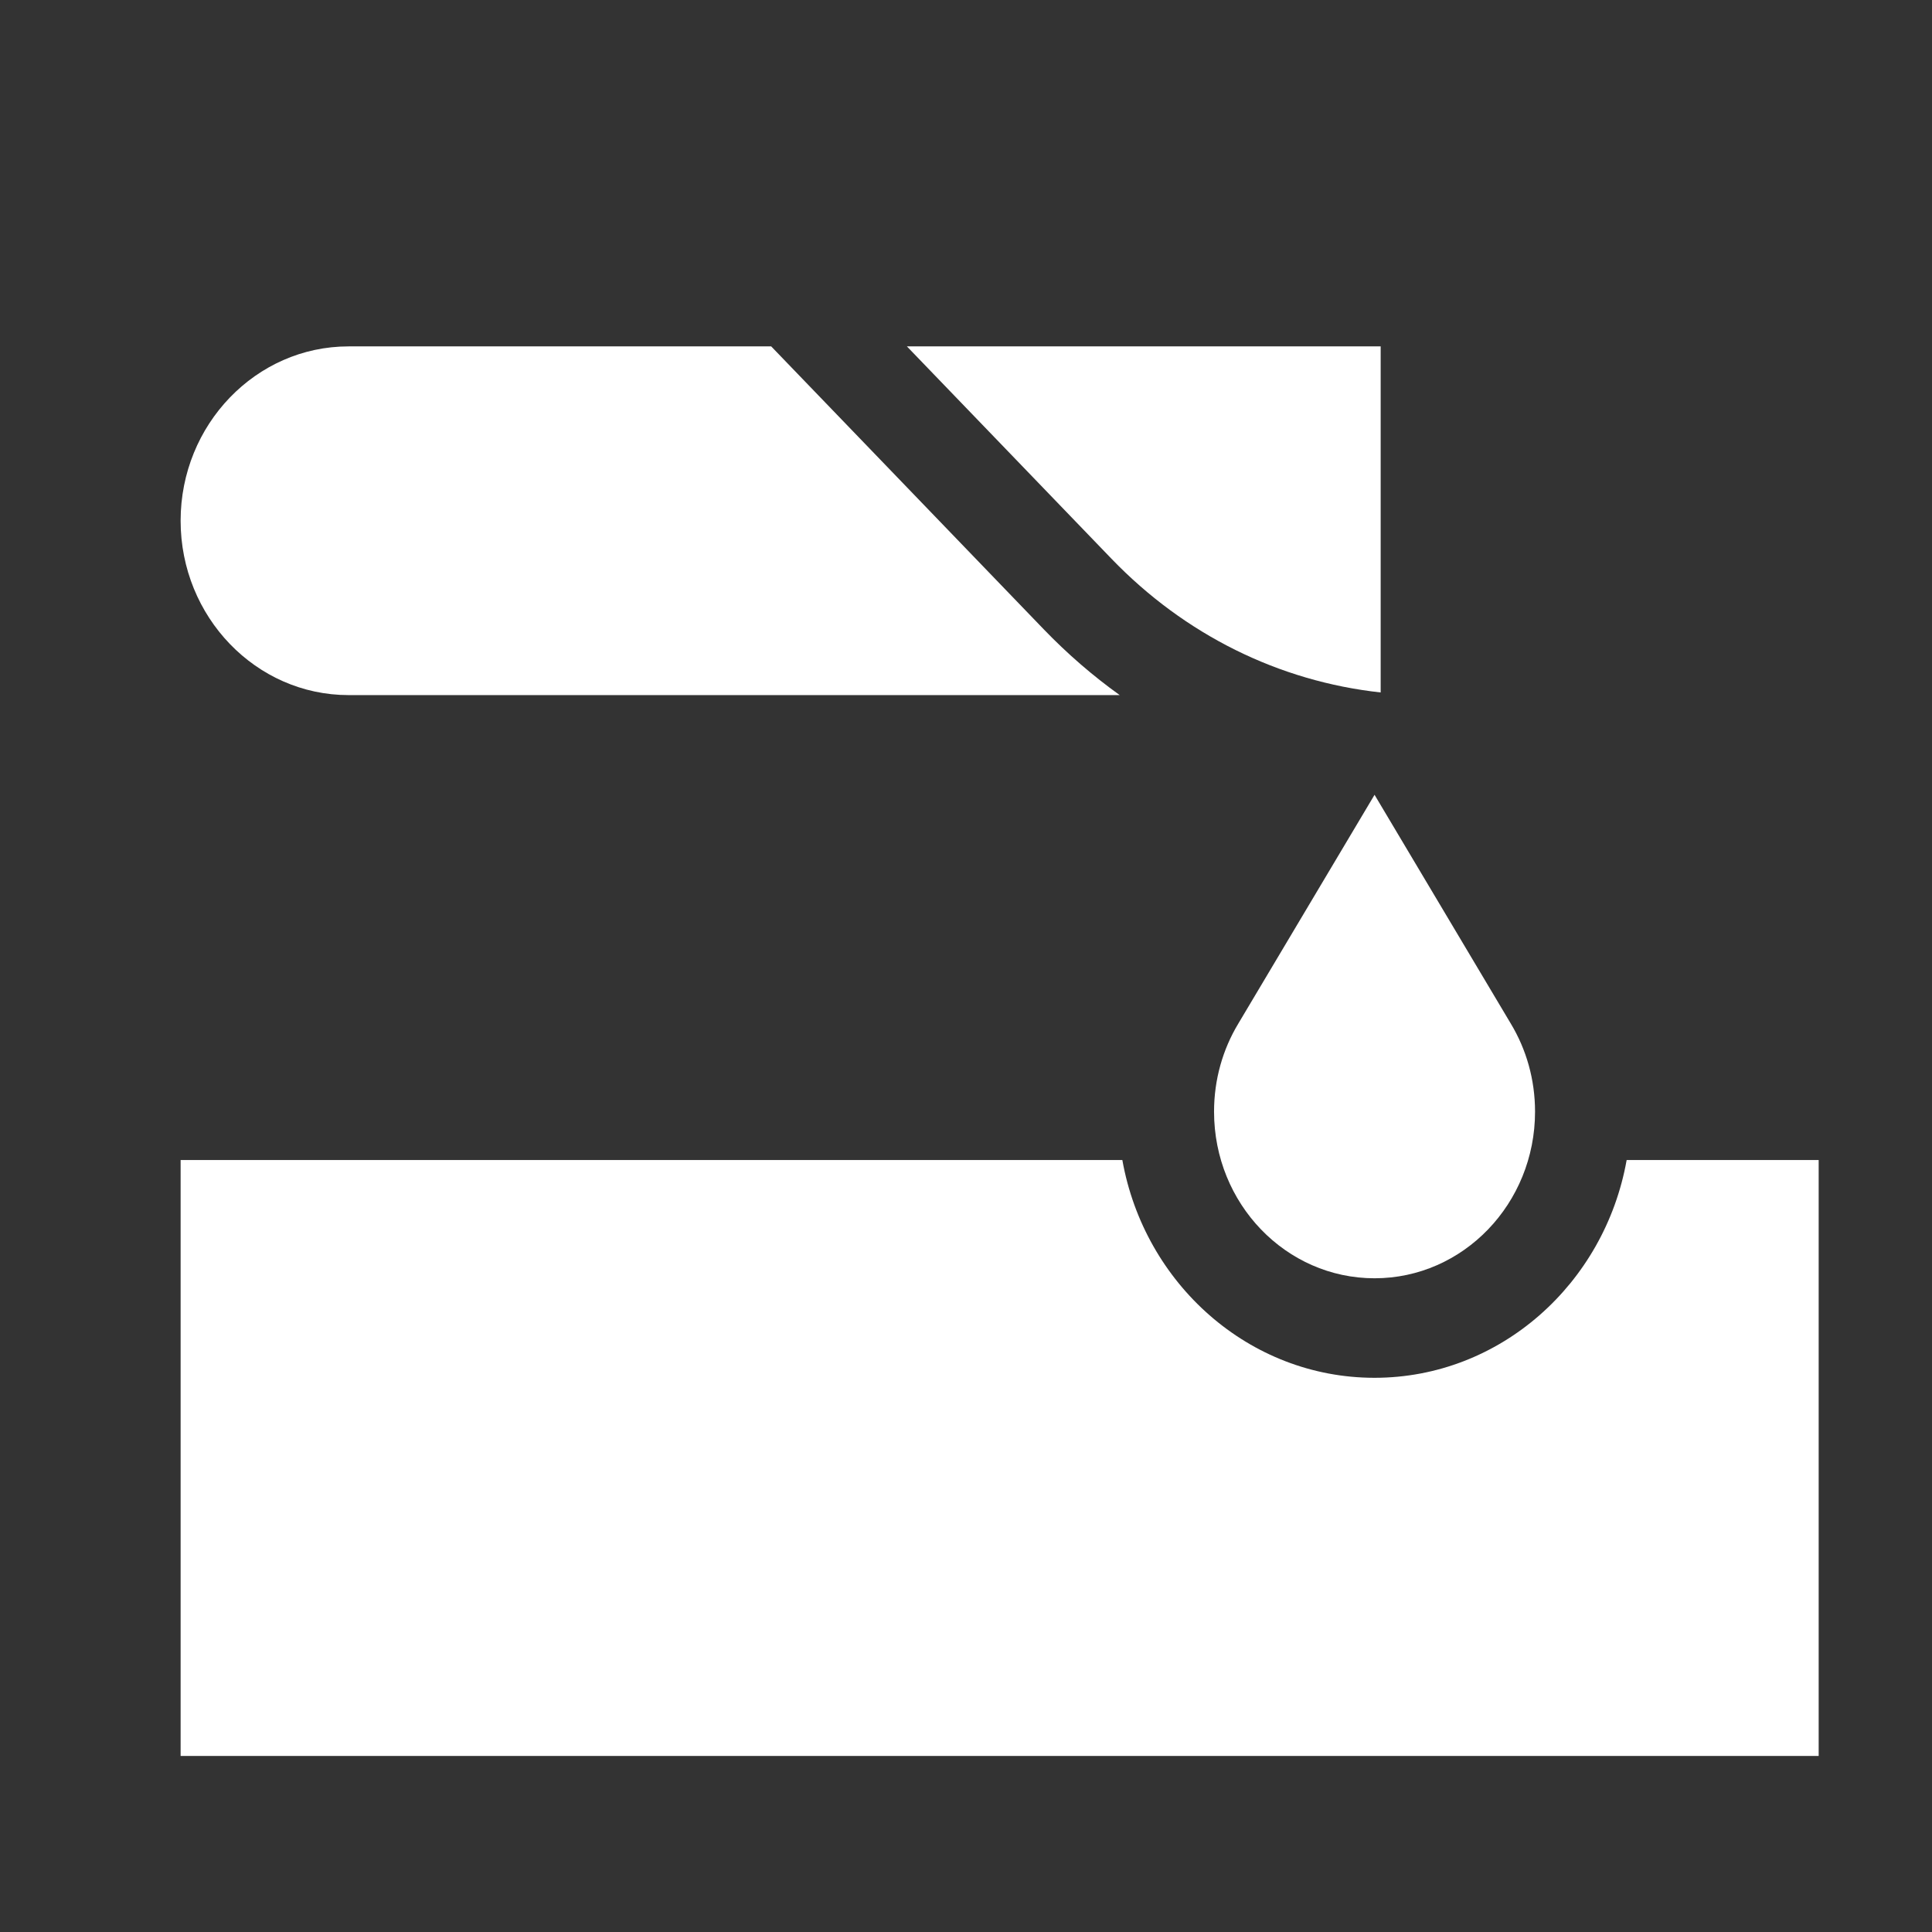
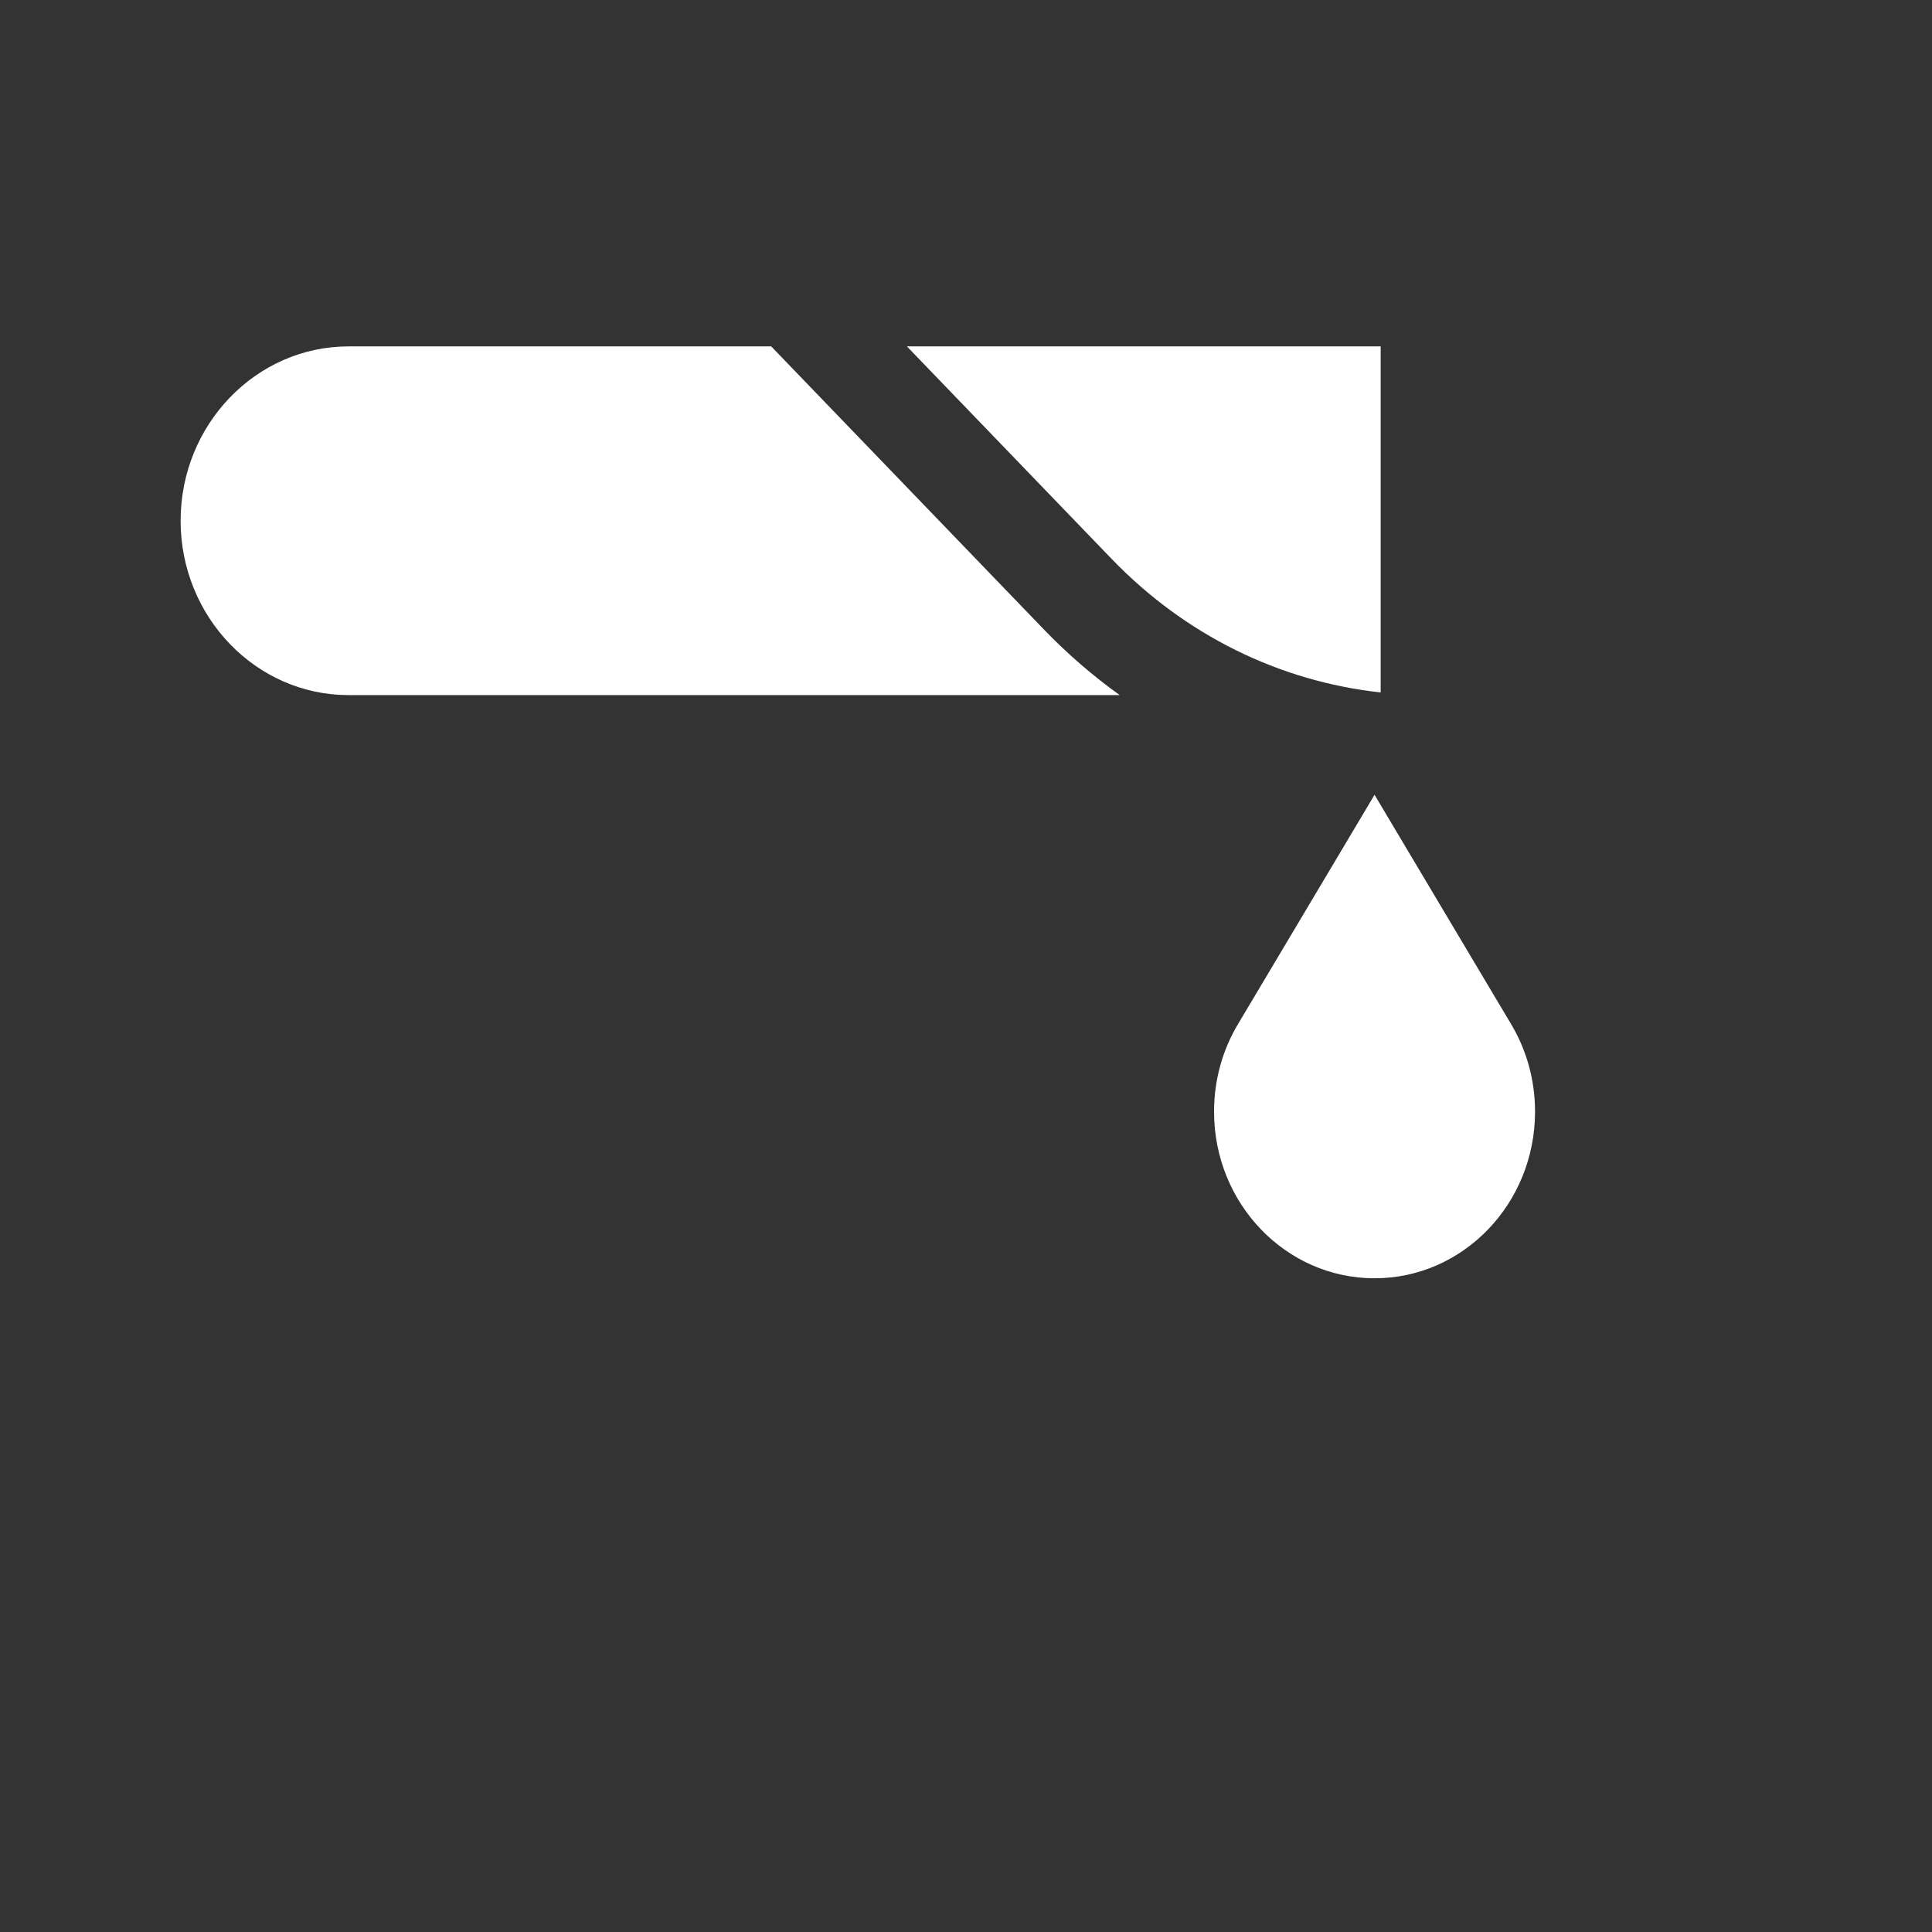
<svg xmlns="http://www.w3.org/2000/svg" width="41" height="41" viewBox="0 0 41 41" fill="none">
  <rect x="0" y="0" width="41" height="41" fill="#333333" stroke="none" />
-   <path d="M34.52 24.618C34.053 27.244 31.832 29.239 29.169 29.239C26.506 29.239 24.286 27.244 23.818 24.618H3.833V37.264H38.595V24.618H34.52Z" fill="white" />
  <path d="M29.17 27.127C31.051 27.127 32.576 25.543 32.576 23.591C32.576 22.906 32.389 22.268 32.064 21.727L29.17 16.867L26.276 21.727C25.951 22.268 25.764 22.906 25.764 23.591C25.764 25.544 27.289 27.127 29.17 27.127Z" fill="white" />
  <path d="M16.366 7.351H7.397C5.432 7.351 3.833 9.011 3.833 11.051C3.833 13.091 5.432 14.751 7.397 14.751H23.762C23.19 14.341 22.65 13.874 22.147 13.352L16.366 7.351Z" fill="white" />
  <path d="M29.299 7.351H19.246L23.587 11.857C25.143 13.472 27.142 14.459 29.3 14.695V7.351H29.299Z" fill="white" />
</svg>